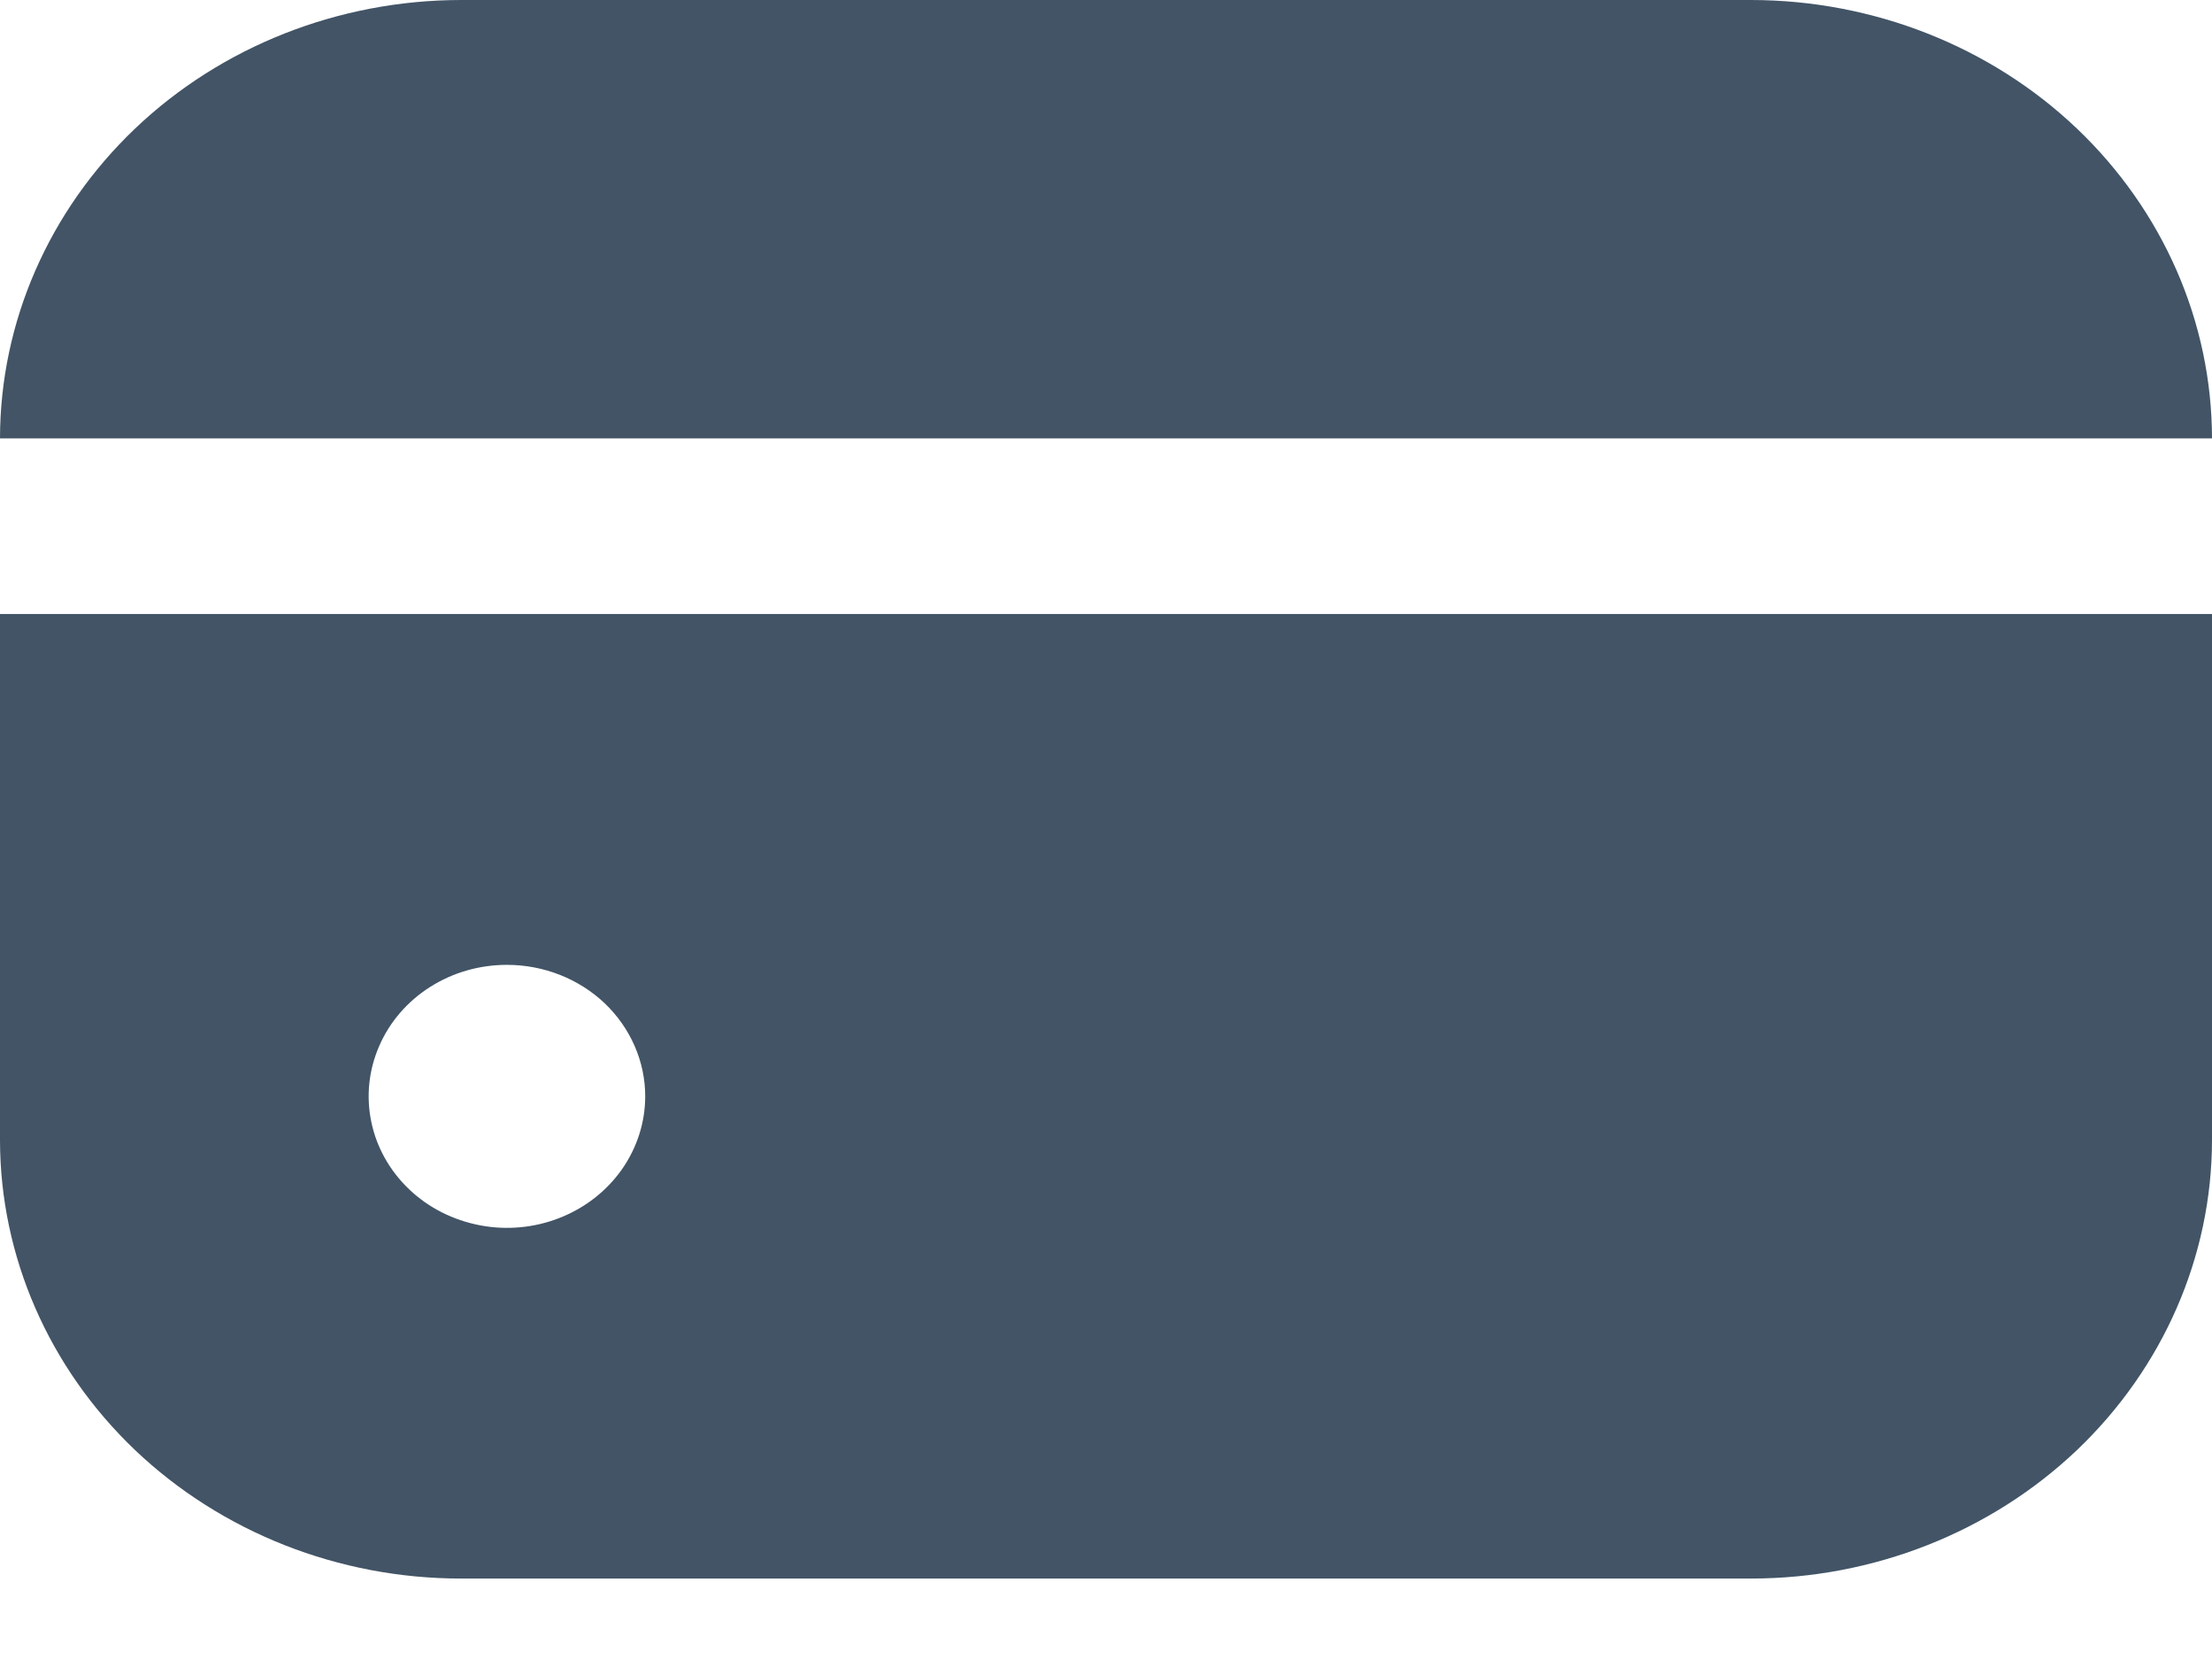
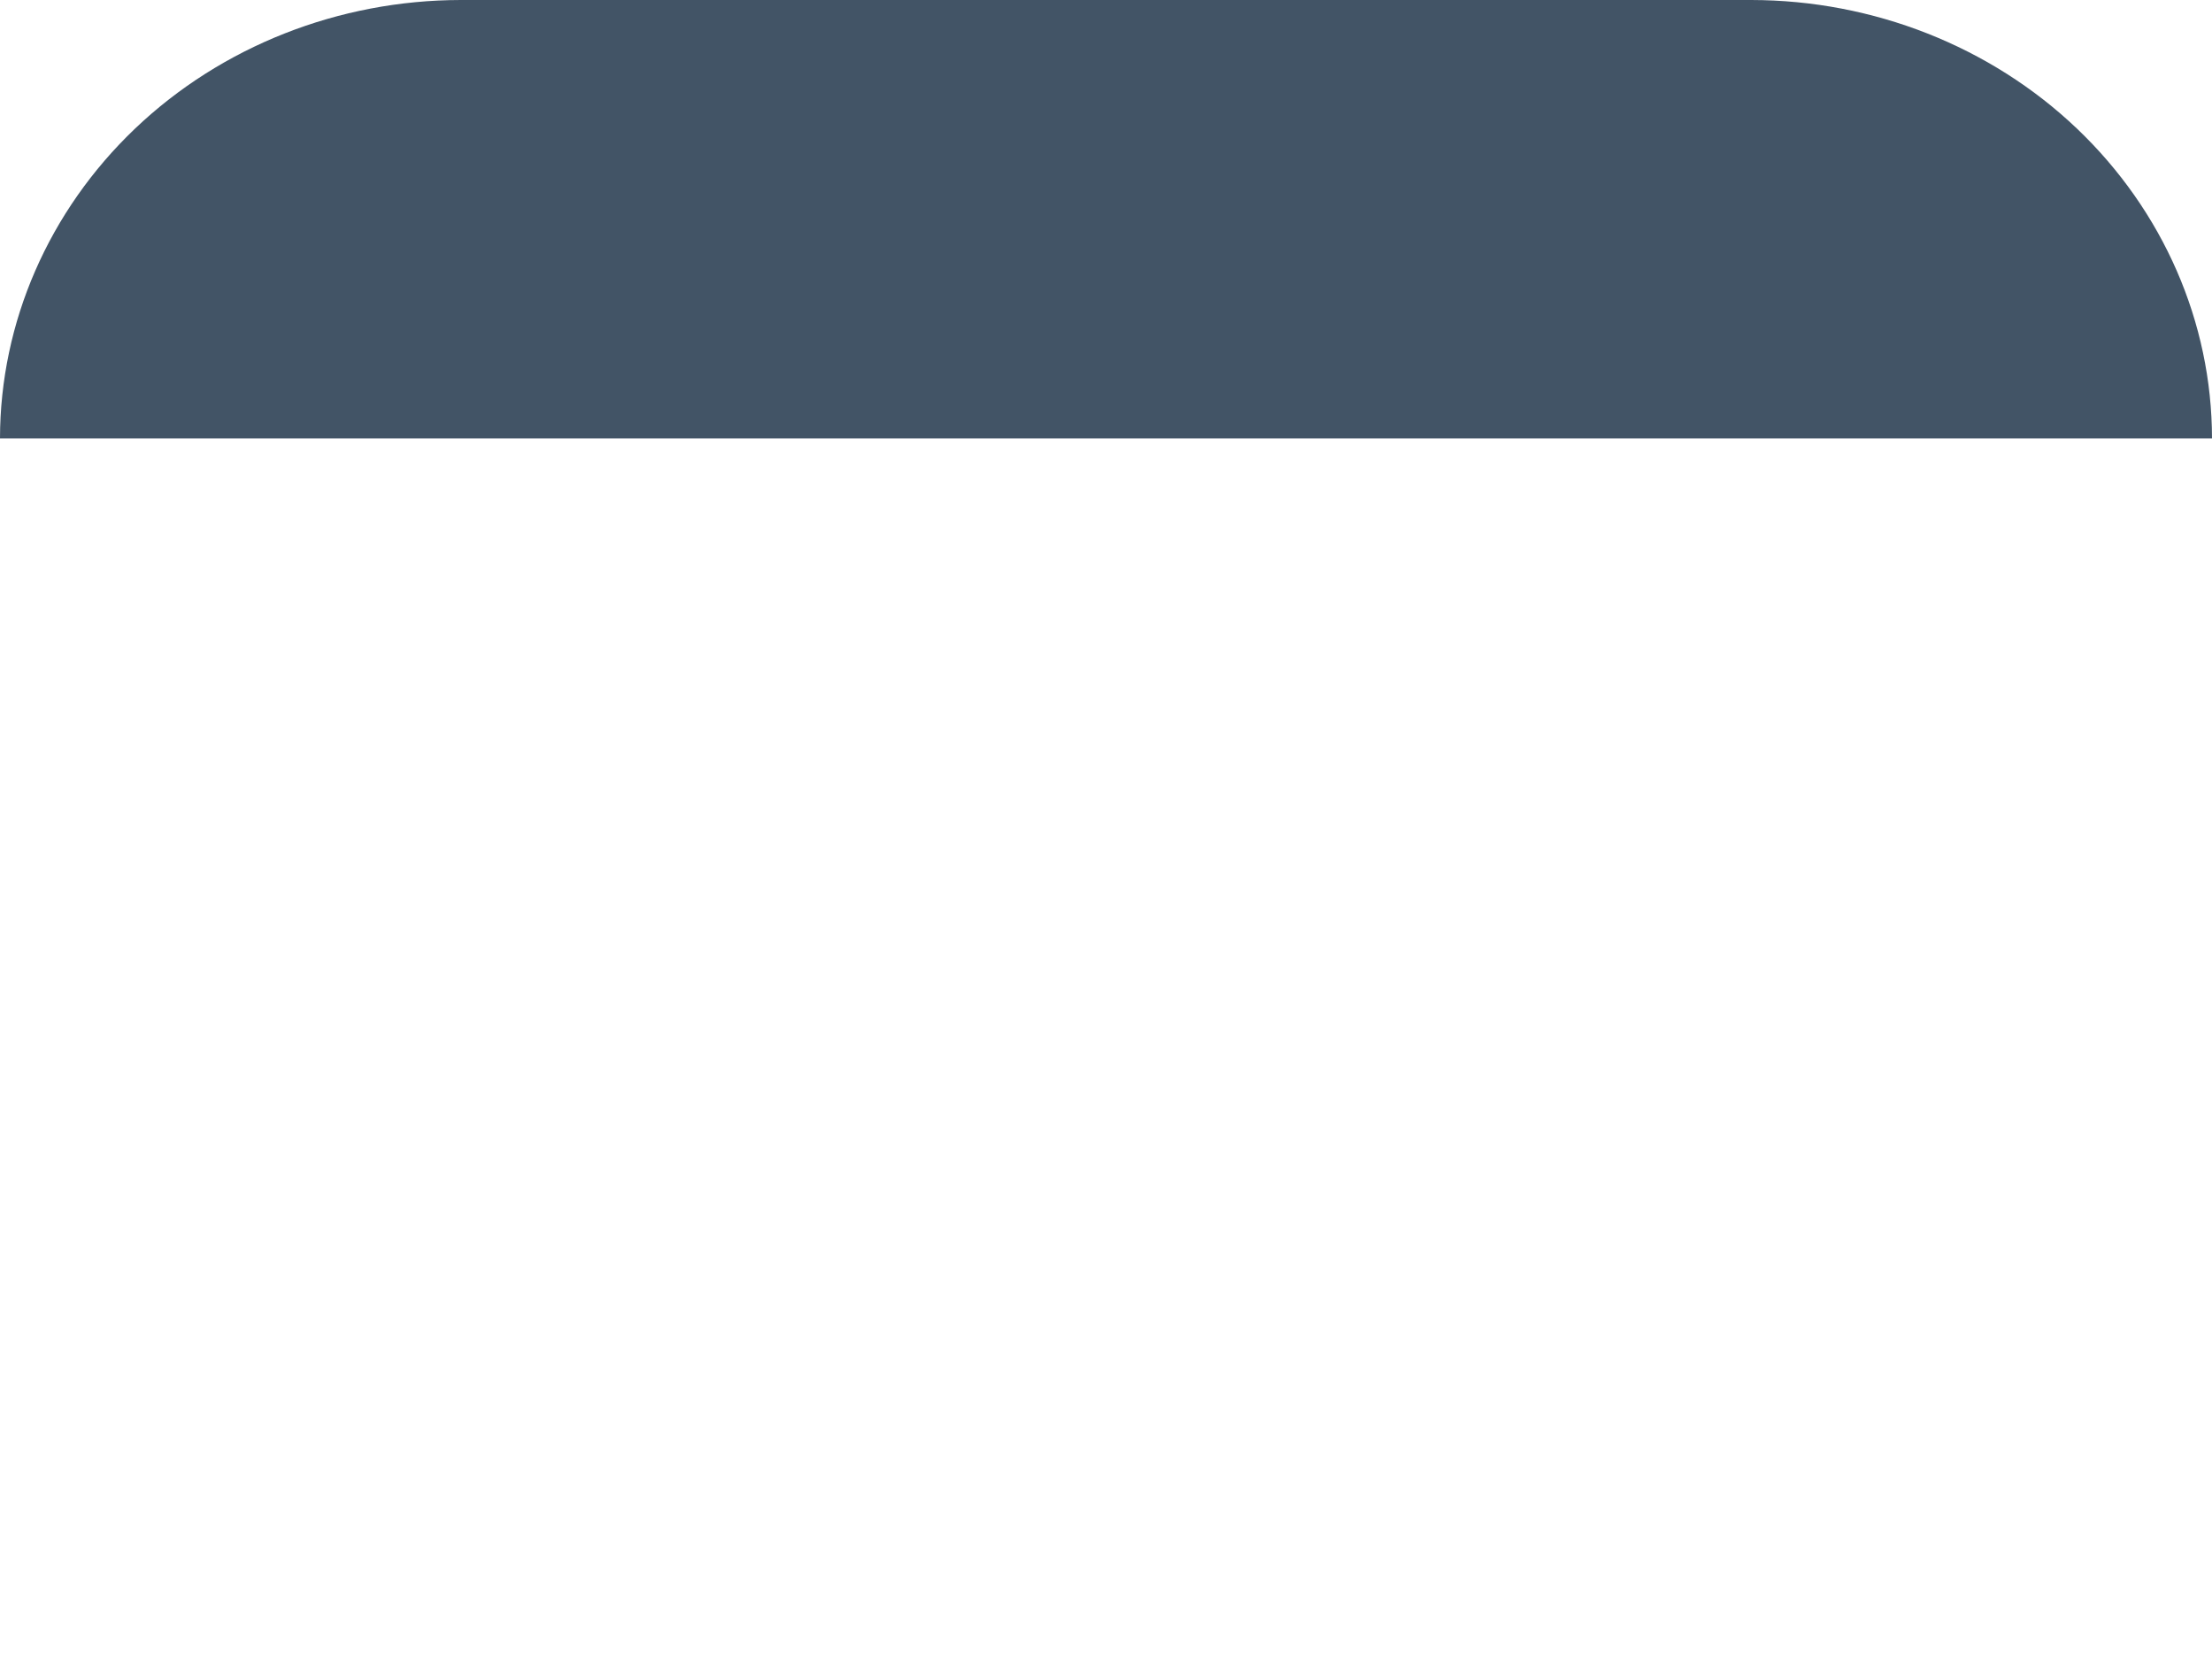
<svg xmlns="http://www.w3.org/2000/svg" width="16" height="12" viewBox="0 0 16 12" fill="none">
  <path d="M12.667 0H3.333C2.45 0.001 1.602 0.335 0.977 0.93C0.353 1.525 0.001 2.331 0 3.171H16C15.999 2.331 15.647 1.525 15.023 0.93C14.398 0.335 13.55 0.001 12.667 0Z" fill="#425466" />
-   <path d="M0 8.247C0.001 9.088 0.353 9.894 0.977 10.489C1.602 11.083 2.45 11.418 3.333 11.418H12.667C13.55 11.418 14.398 11.083 15.023 10.489C15.647 9.894 15.999 9.088 16 8.247V4.441H0V8.247ZM4.667 7.93C4.667 8.118 4.608 8.302 4.498 8.459C4.388 8.615 4.232 8.737 4.049 8.809C3.867 8.881 3.666 8.9 3.472 8.863C3.278 8.826 3.099 8.736 2.96 8.603C2.82 8.47 2.724 8.3 2.686 8.116C2.647 7.931 2.667 7.74 2.743 7.566C2.818 7.392 2.947 7.243 3.111 7.139C3.276 7.034 3.469 6.979 3.667 6.979C3.932 6.979 4.186 7.079 4.374 7.257C4.561 7.436 4.667 7.678 4.667 7.93Z" fill="#425466" />
</svg>